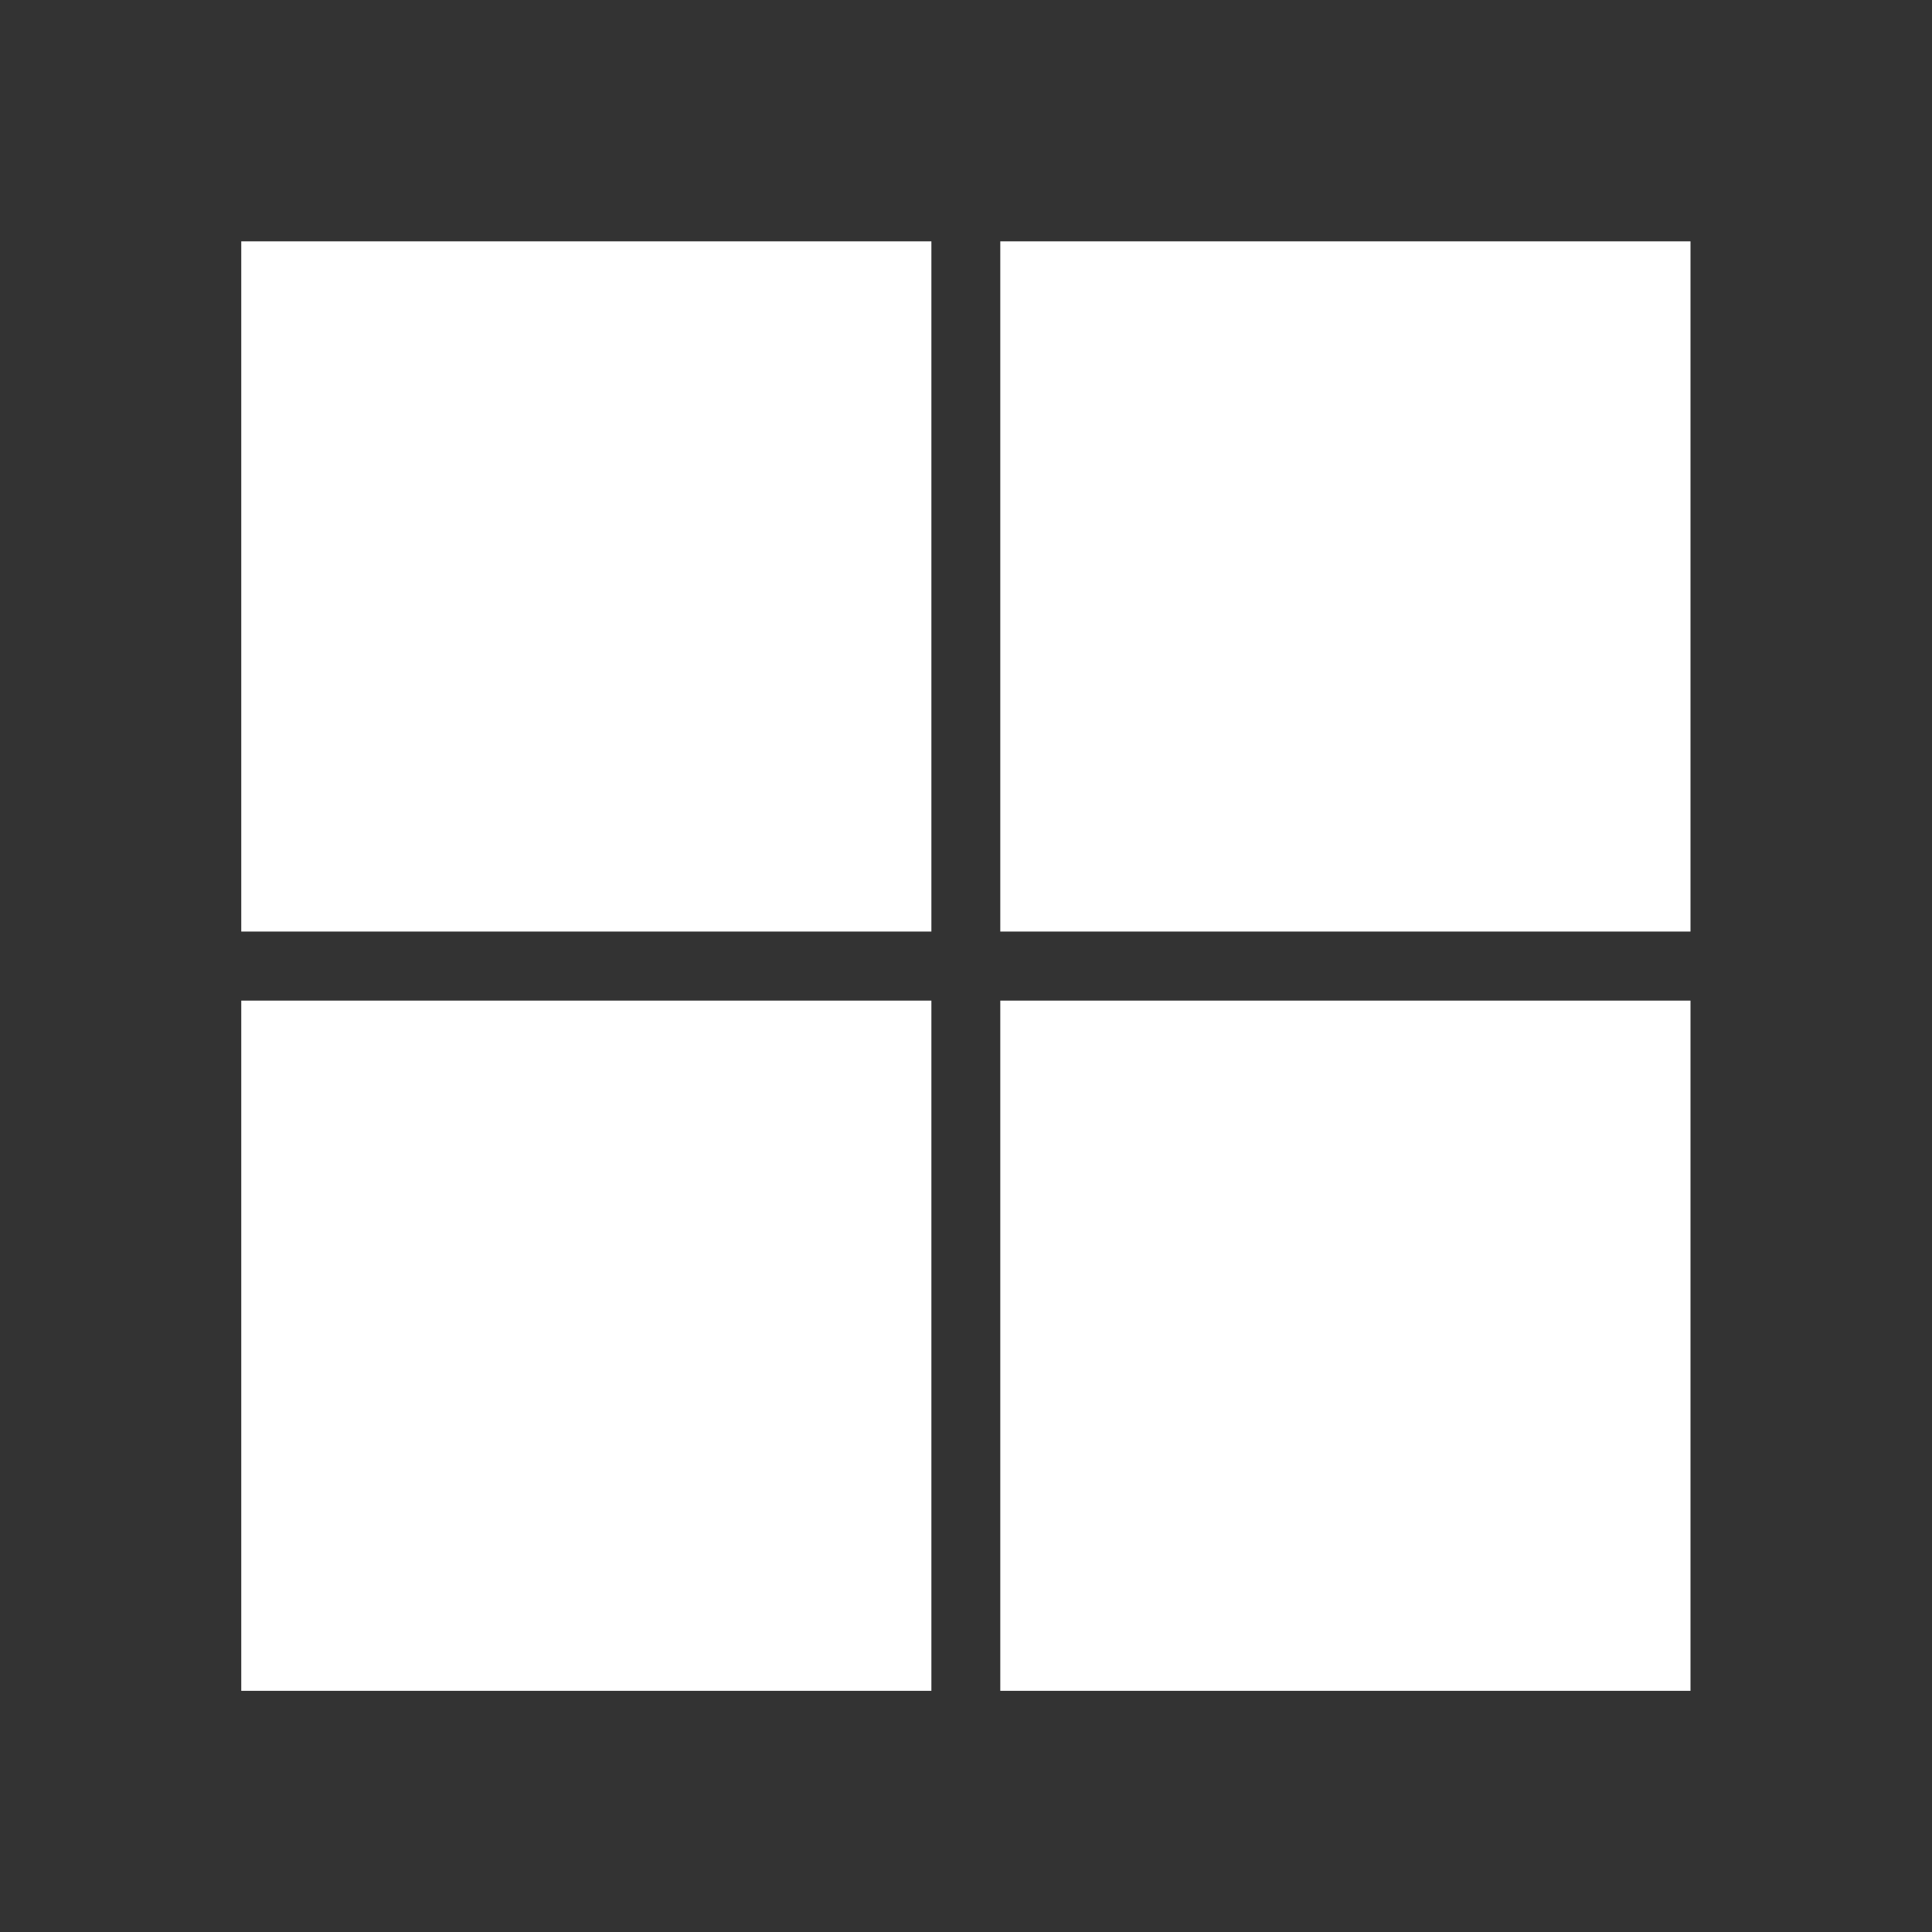
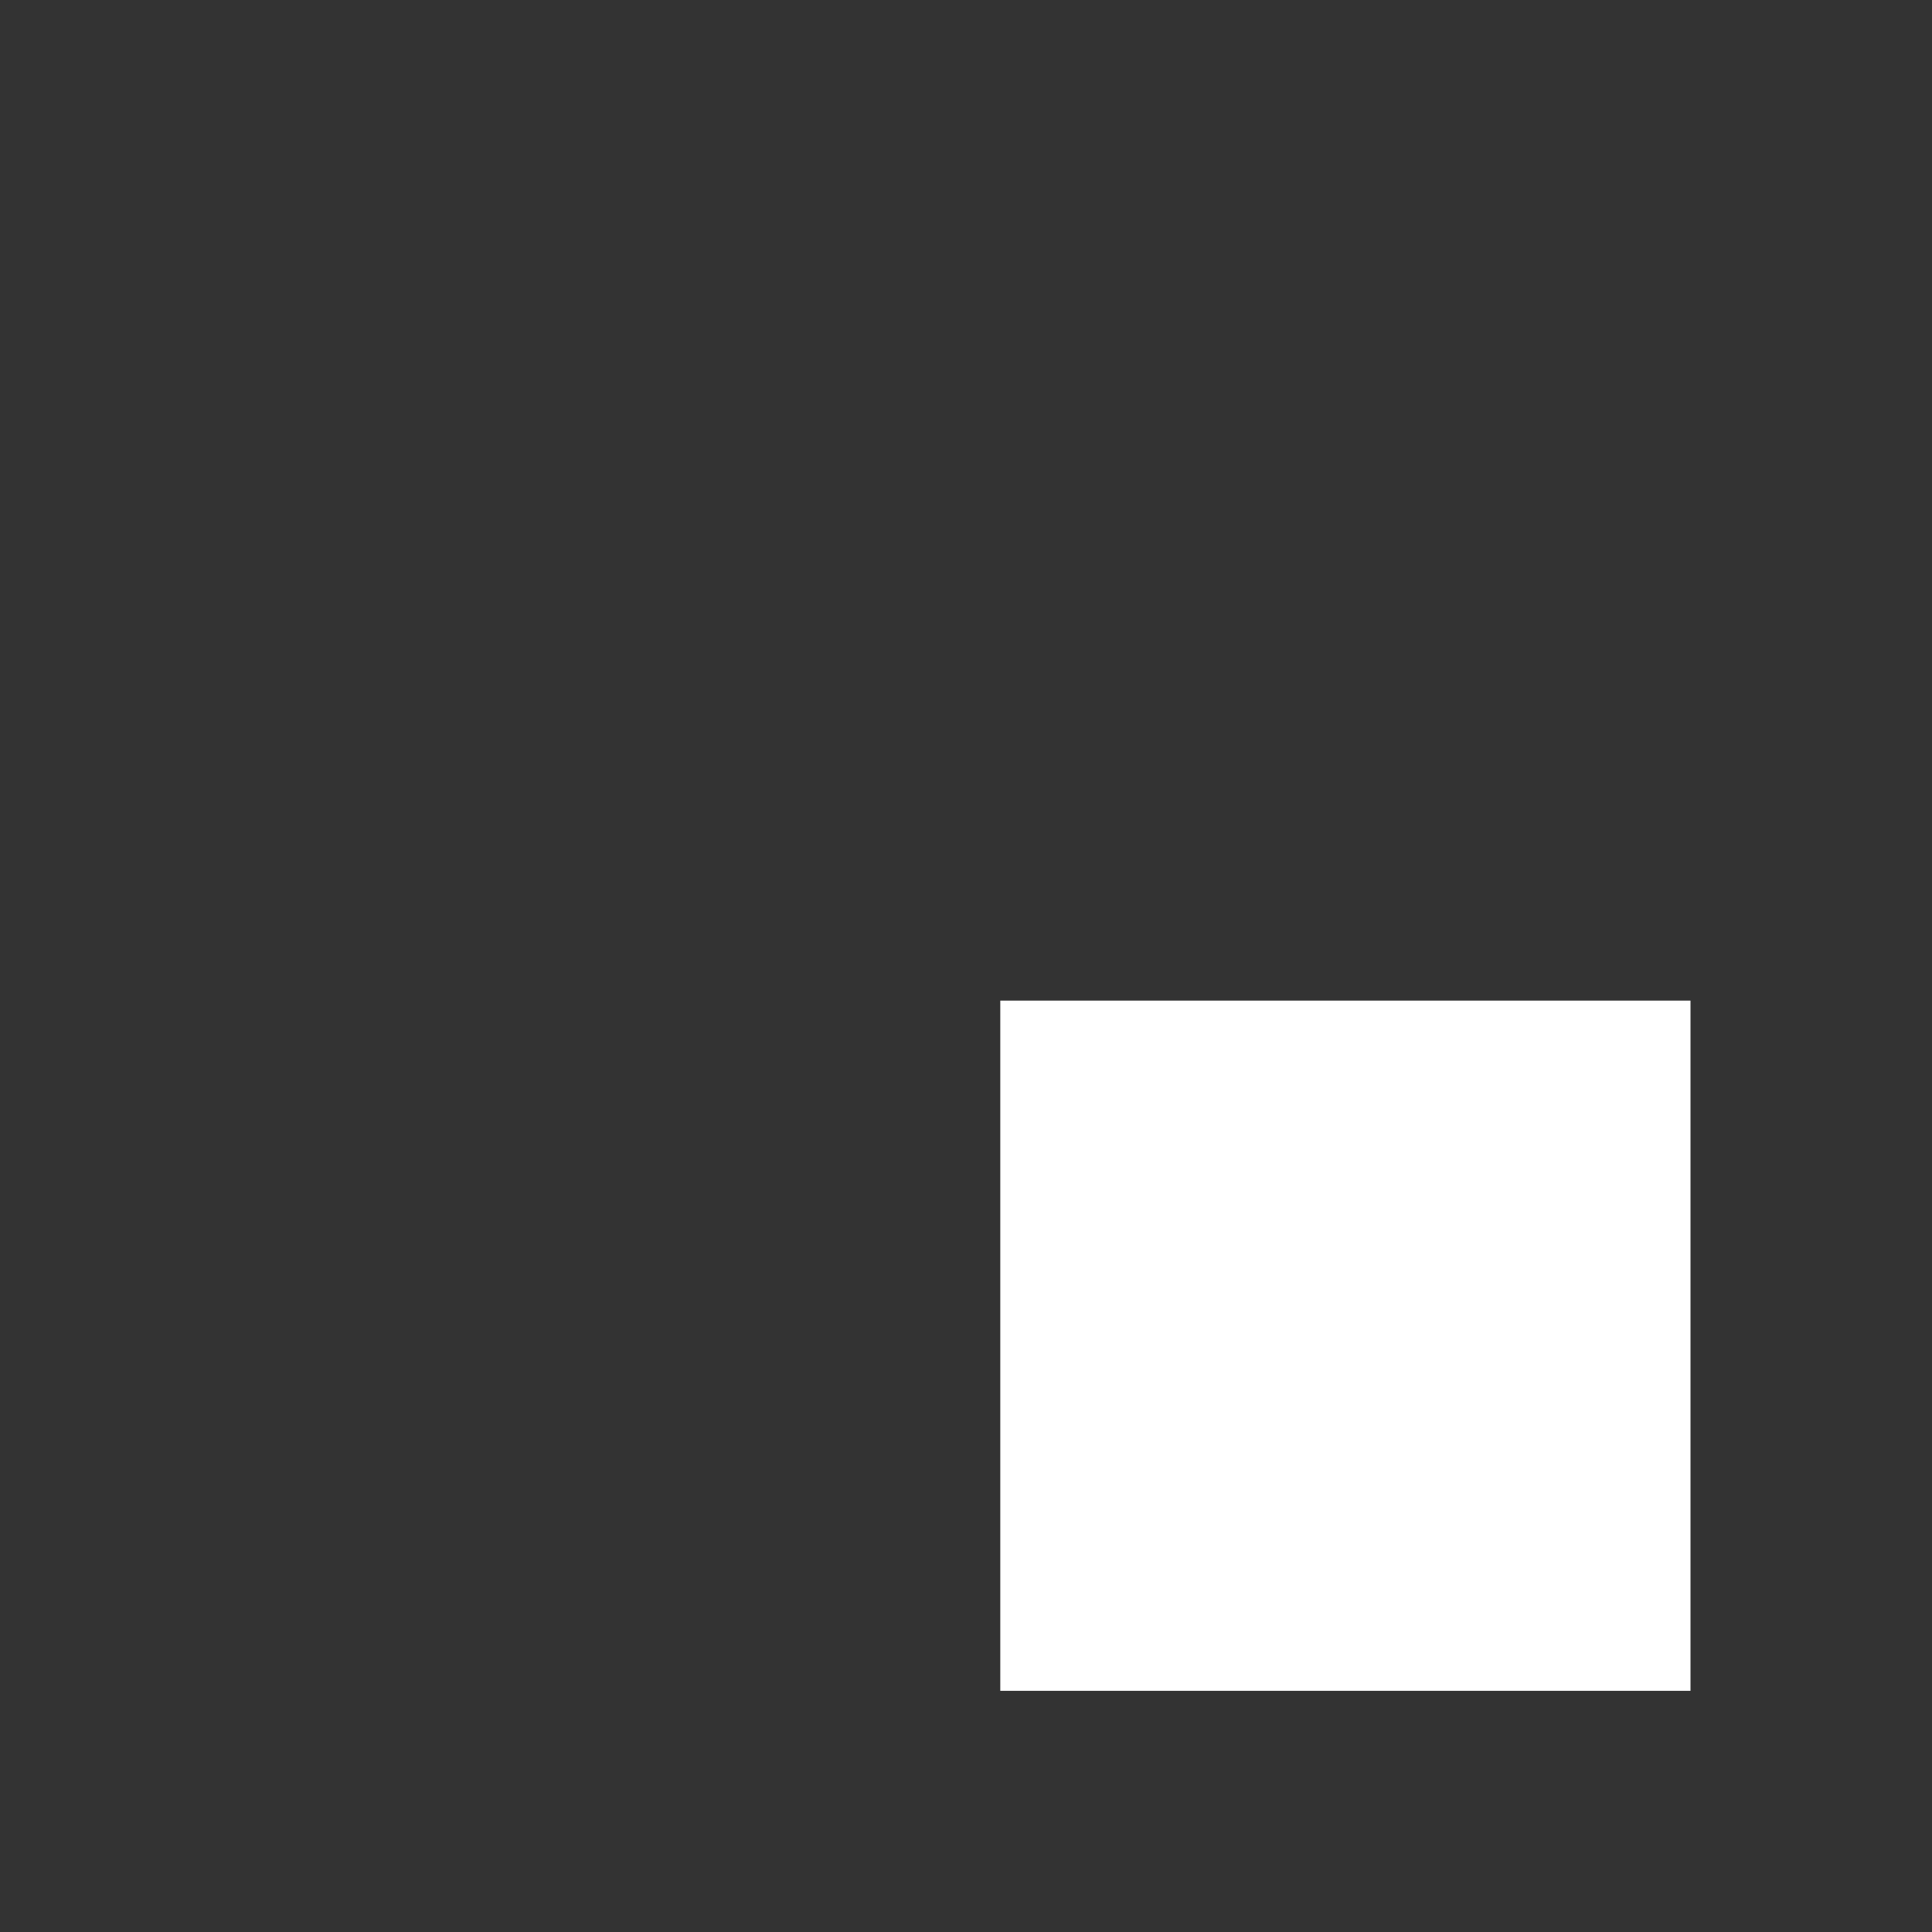
<svg xmlns="http://www.w3.org/2000/svg" width="24" height="24" viewBox="0 0 24 24" fill="none">
  <rect x="0" y="0" width="24" height="24" fill="#333333" stroke="none" />
-   <path d="M2.997 2.998H11.57V11.572H2.997V2.998Z" fill="white" />
-   <path d="M12.426 2.998H21V11.572H12.426V2.998Z" fill="white" />
-   <path d="M2.997 12.43H11.57V21.004H2.997V12.43Z" fill="white" />
  <path d="M12.426 12.43H21V21.004H12.426V12.43Z" fill="white" />
</svg>